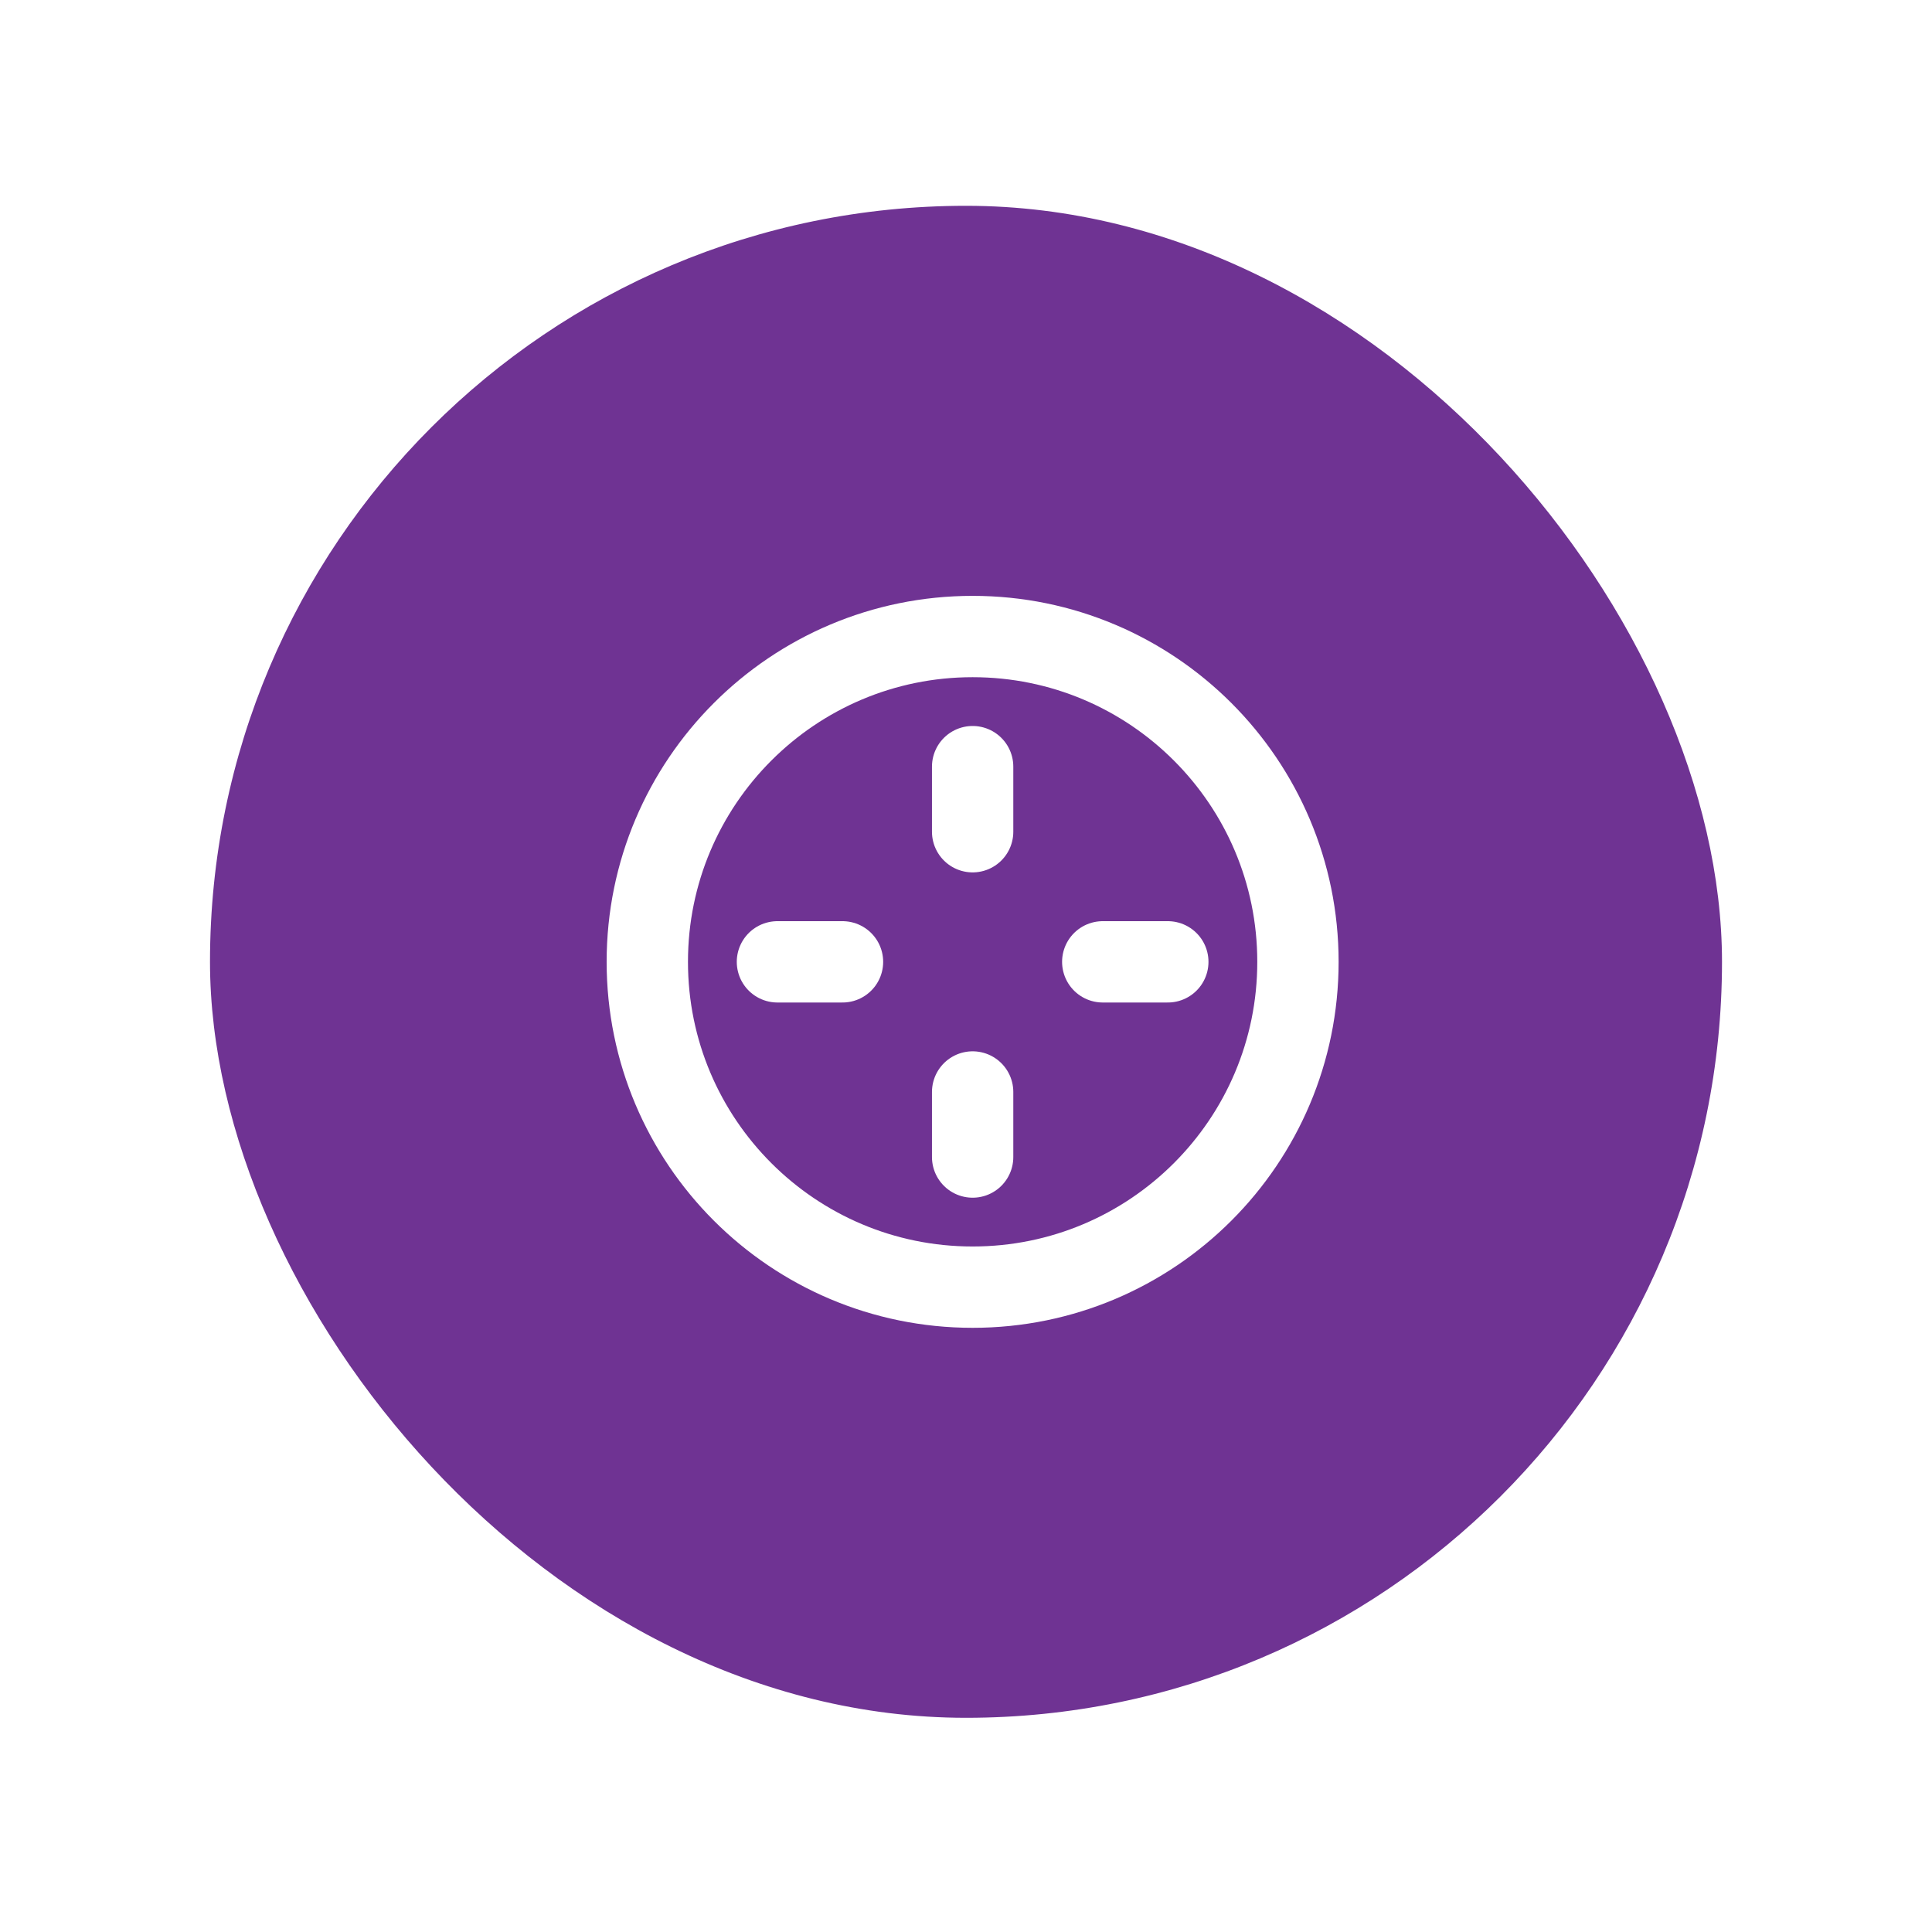
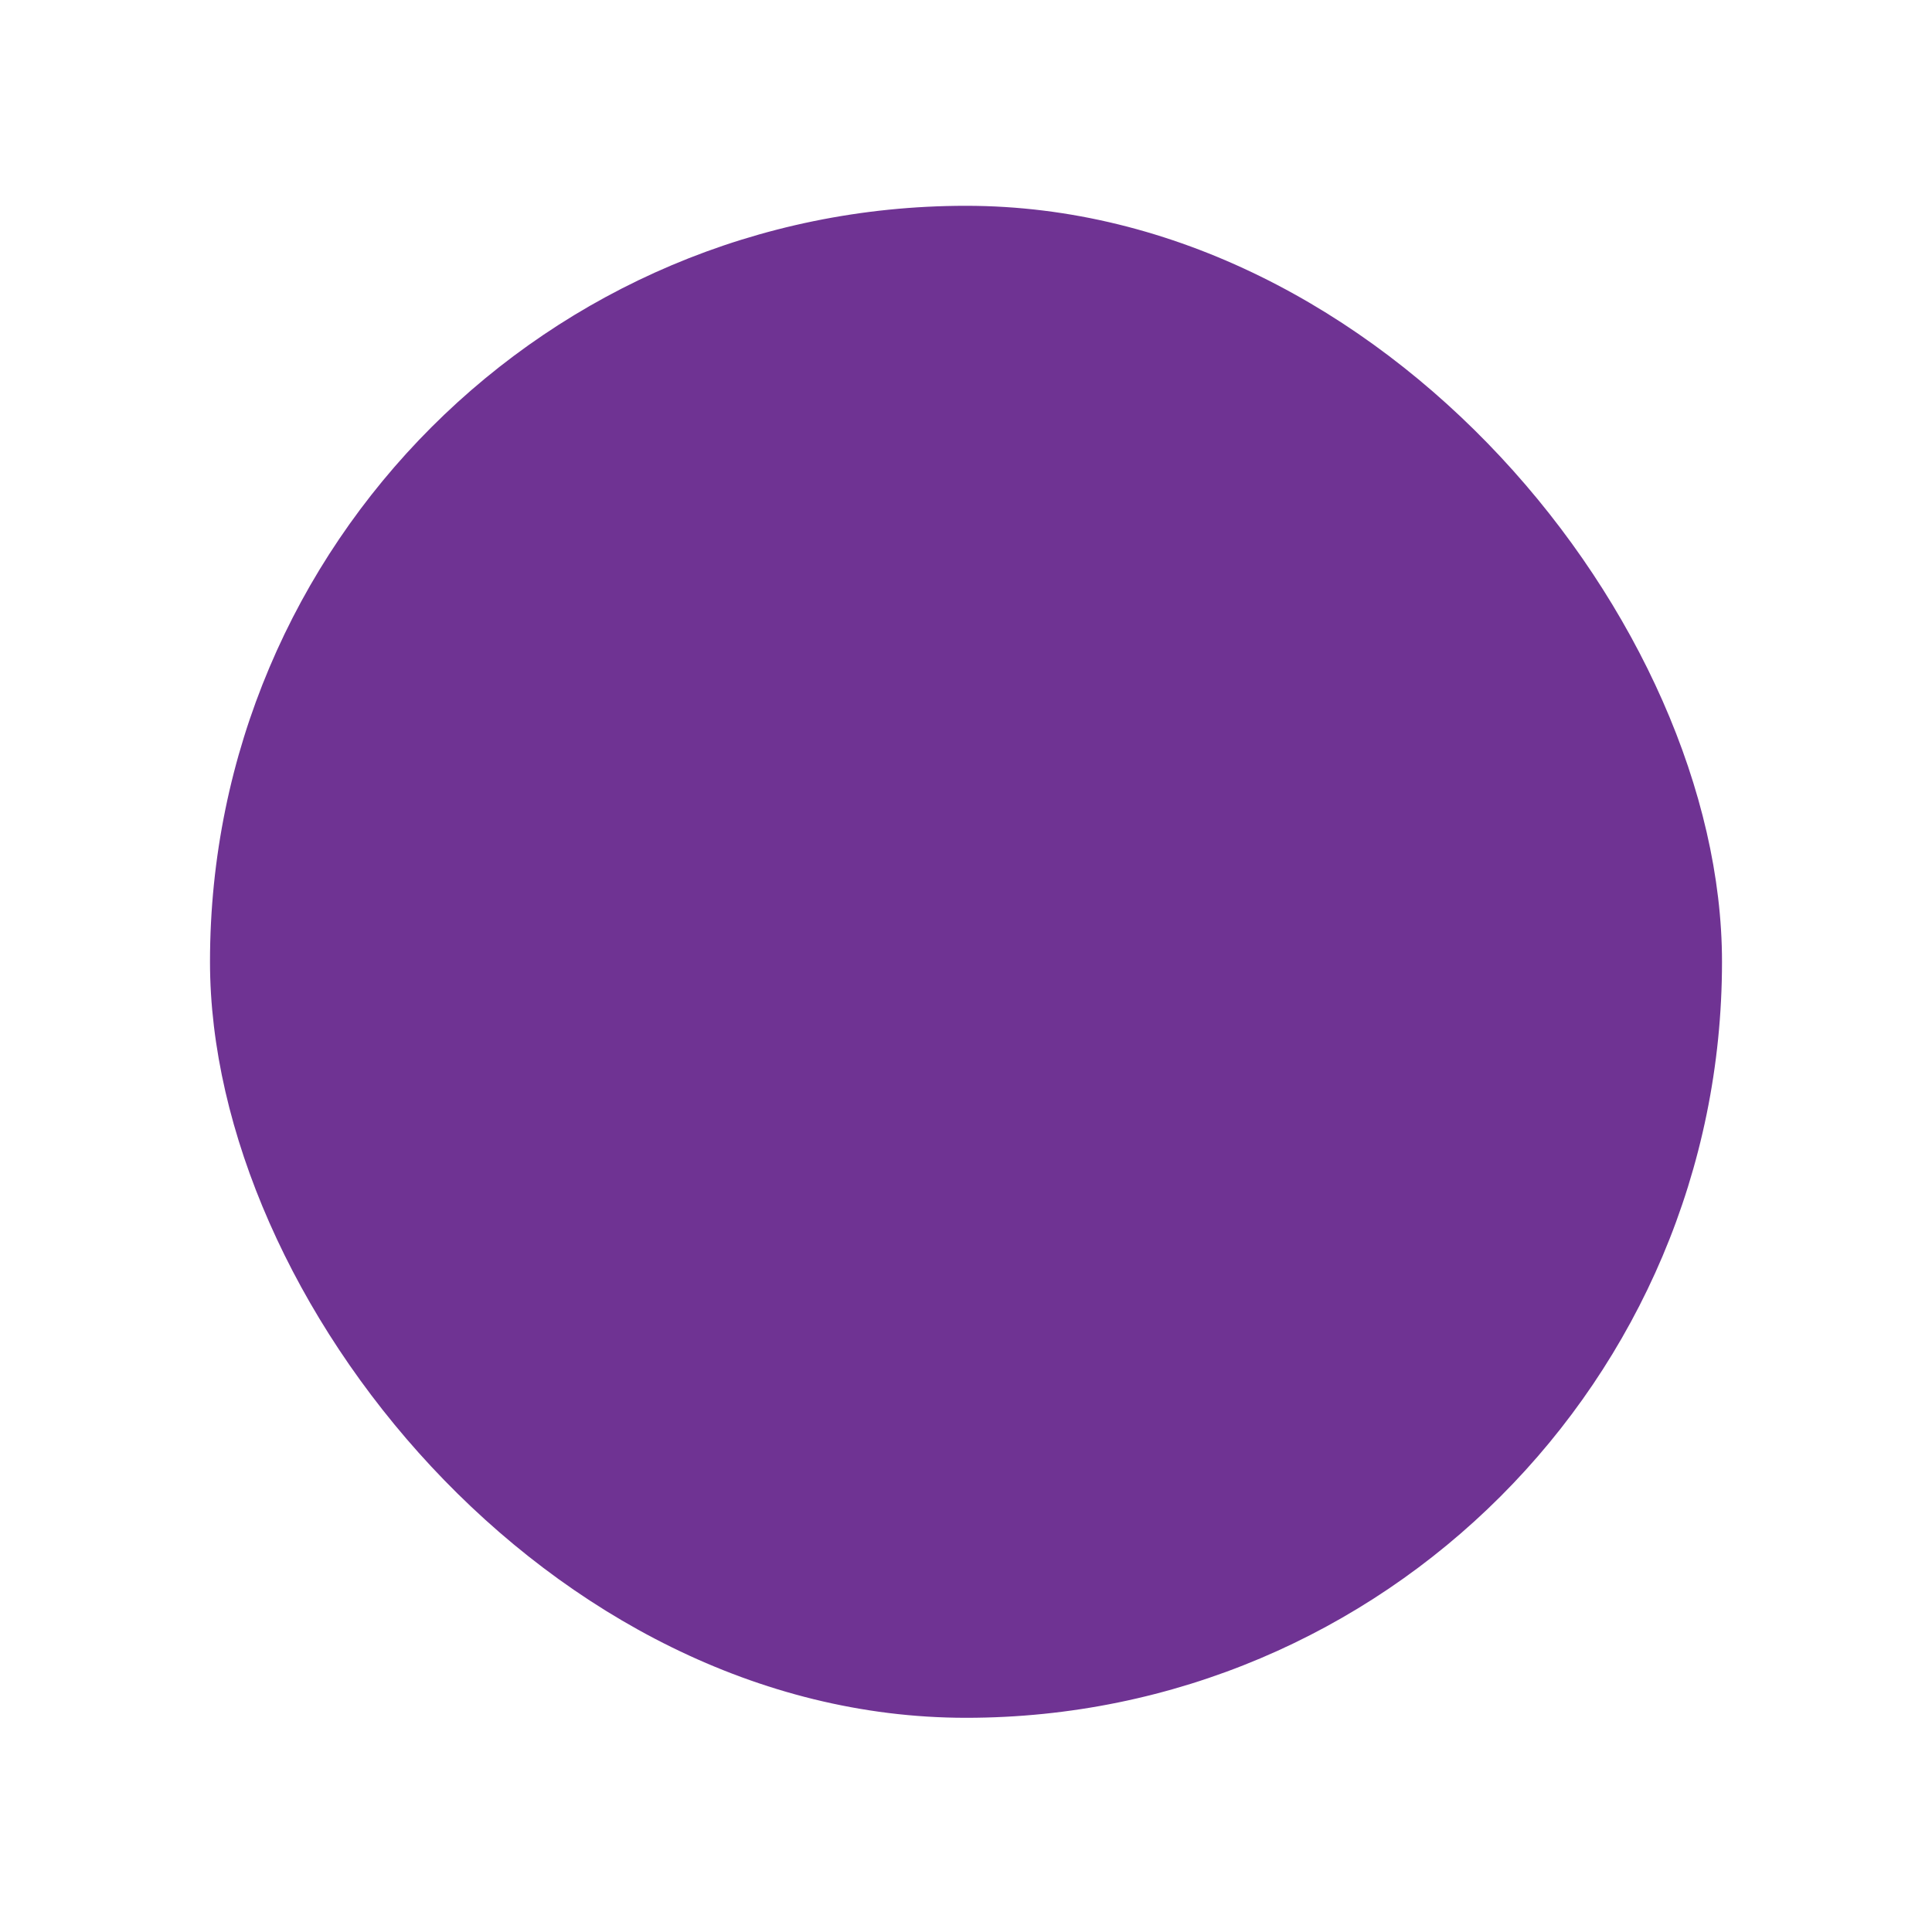
<svg xmlns="http://www.w3.org/2000/svg" width="92" height="92" viewBox="0 0 92 92" fill="none">
  <g filter="url(#filter0_d_14472_45321)">
    <rect x="10" y="7" width="72" height="72" rx="36" fill="#6F3393" />
-     <path d="M46.316 33.707V36.806M46.316 49.199V52.297M40.119 43.002H37.021M55.61 43.002H52.512M46.316 58.493C54.871 58.493 61.807 51.558 61.807 43.002C61.807 34.446 54.871 27.511 46.316 27.511C37.76 27.511 30.824 34.446 30.824 43.002C30.824 51.558 37.76 58.493 46.316 58.493Z" stroke="white" stroke-width="3.873" stroke-linecap="round" stroke-linejoin="round" />
  </g>
  <defs>
    <filter id="filter0_d_14472_45321" x="0.2" y="-2.38419e-07" width="91.6" height="91.6" filterUnits="userSpaceOnUse" color-interpolation-filters="sRGB">
      <feFlood flood-opacity="0" result="BackgroundImageFix" />
      <feColorMatrix in="SourceAlpha" type="matrix" values="0 0 0 0 0 0 0 0 0 0 0 0 0 0 0 0 0 0 127 0" result="hardAlpha" />
      <feOffset dy="2.8" />
      <feGaussianBlur stdDeviation="4.9" />
      <feComposite in2="hardAlpha" operator="out" />
      <feColorMatrix type="matrix" values="0 0 0 0 0 0 0 0 0 0 0 0 0 0 0 0 0 0 0.25 0" />
      <feBlend mode="normal" in2="BackgroundImageFix" result="effect1_dropShadow_14472_45321" />
      <feBlend mode="normal" in="SourceGraphic" in2="effect1_dropShadow_14472_45321" result="shape" />
    </filter>
  </defs>
</svg>